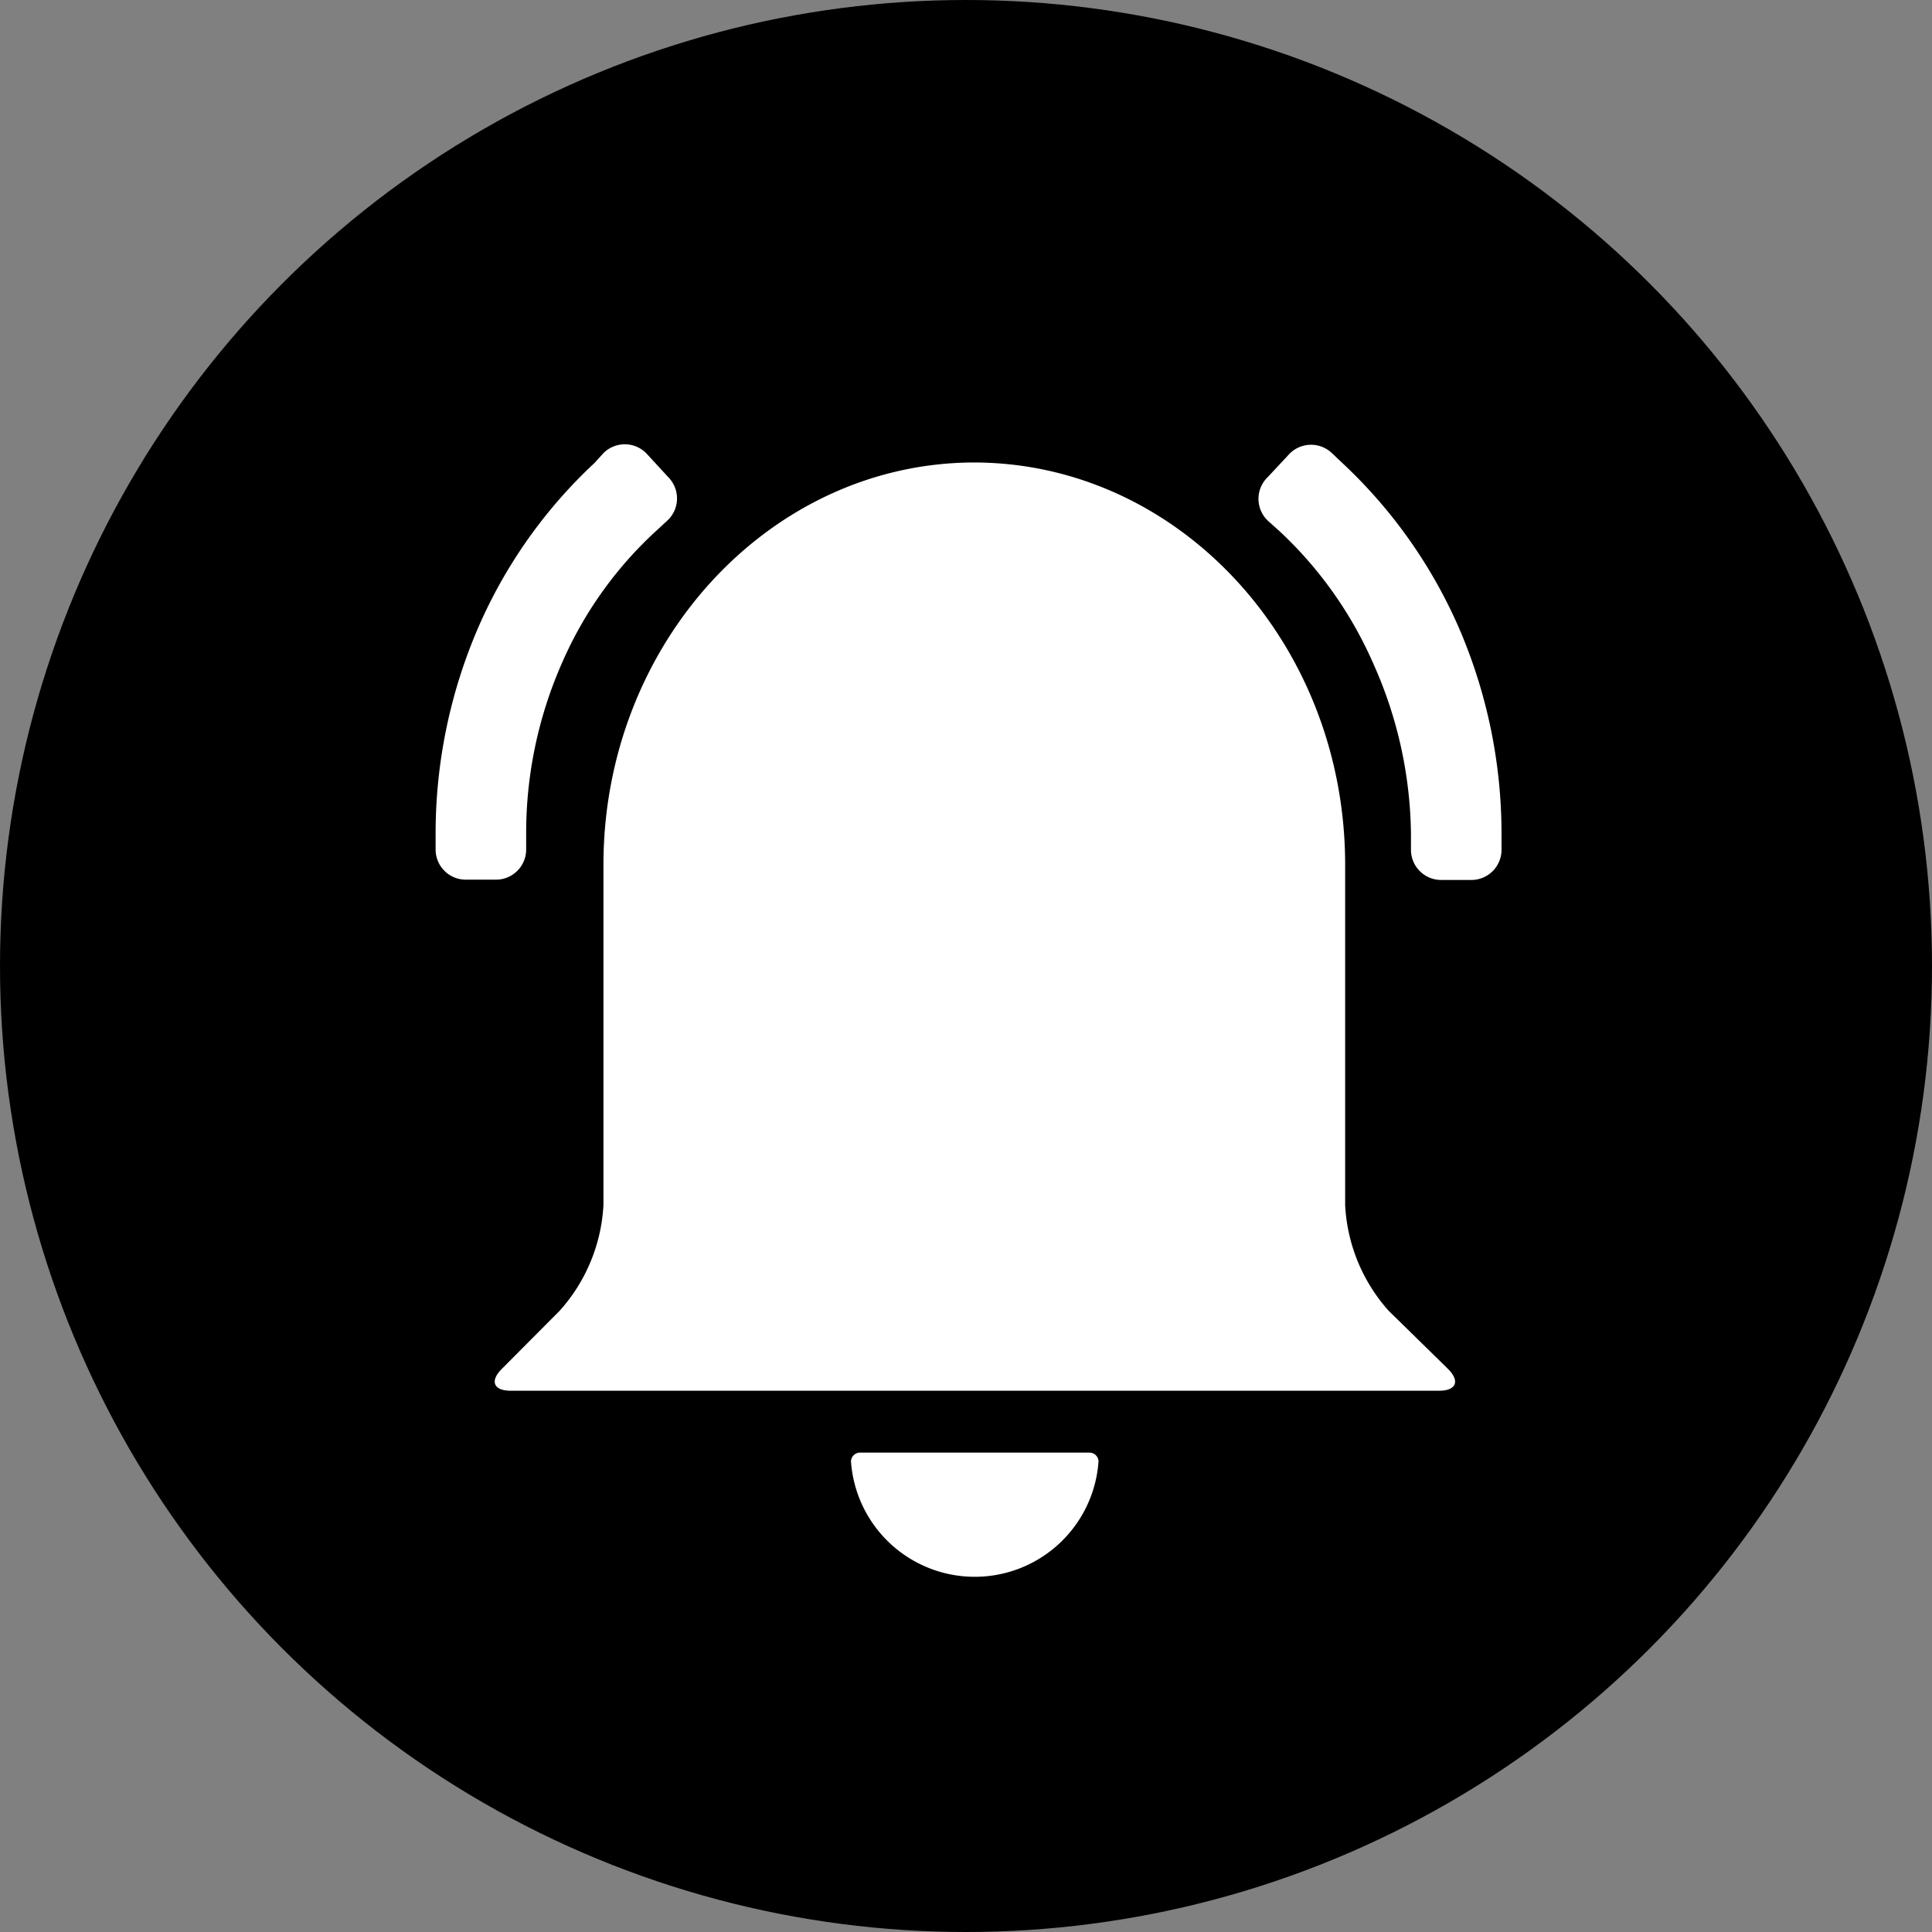
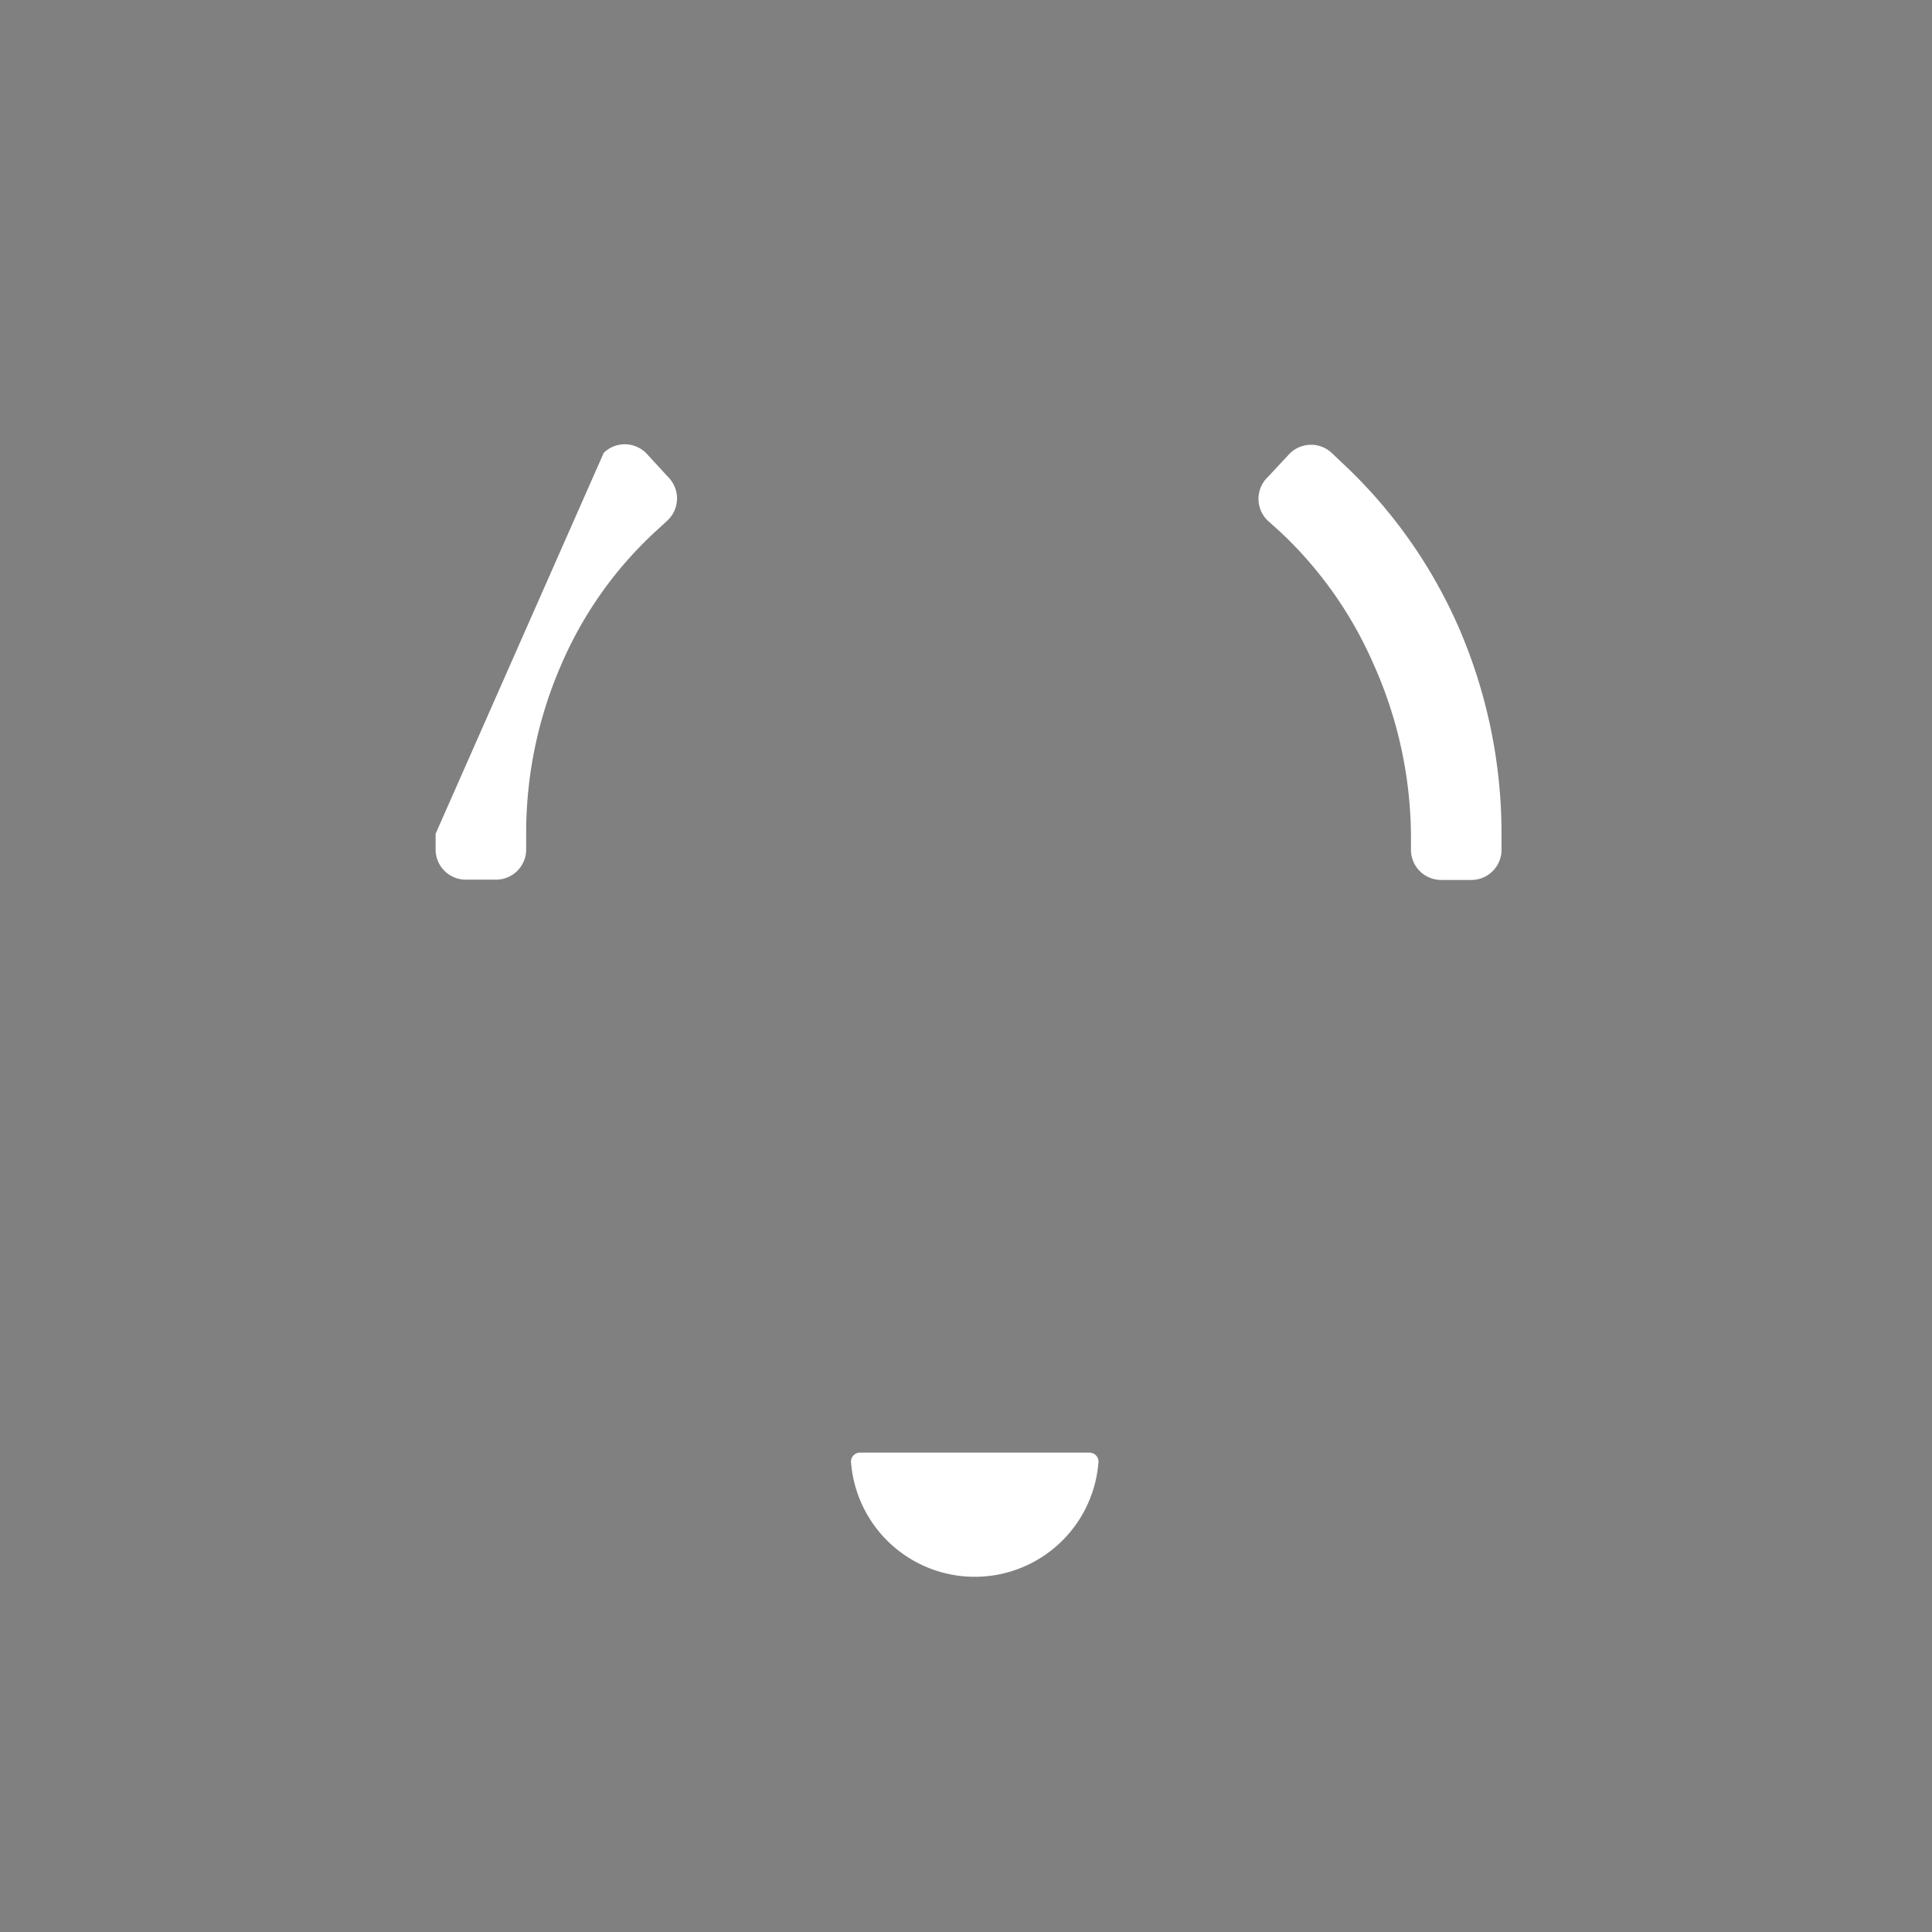
<svg xmlns="http://www.w3.org/2000/svg" width="64" height="64" viewBox="0 0 64 64">
  <rect x="0" y="0" width="64" height="64" fill="#808080" stroke="none" />
  <defs>
    <style> .a { fill: #fff; } </style>
  </defs>
-   <circle cx="32" cy="32" r="32" />
  <g>
-     <path class="a" d="M32.29,15.32c-6.79,0-12.3,6-12.3,13.33V39.92a5.69,5.69,0,0,1-1.45,3.5l-1.92,1.93c-.4.4-.27.72.3.72H47.67c.57,0,.7-.32.3-.72L46,43.42a5.68,5.68,0,0,1-1.44-3.5V28.65c0-7.36-5.52-13.33-12.31-13.33Z" />
-     <path class="a" d="M17.43,27.62v.52a1,1,0,0,1-1,1h-1a1,1,0,0,1-1-1v-.52a17.19,17.19,0,0,1,1.42-6.85,16.33,16.33,0,0,1,3.84-5.43L20,15a1,1,0,0,1,1.45.06l.69.75a1,1,0,0,1-.05,1.45l-.38.35A12.94,12.94,0,0,0,18.6,22,13.94,13.94,0,0,0,17.43,27.62Z" />
+     <path class="a" d="M17.43,27.62v.52a1,1,0,0,1-1,1h-1a1,1,0,0,1-1-1v-.52L20,15a1,1,0,0,1,1.45.06l.69.75a1,1,0,0,1-.05,1.45l-.38.35A12.94,12.94,0,0,0,18.6,22,13.94,13.94,0,0,0,17.43,27.62Z" />
    <path class="a" d="M42.39,17.6,42,17.25A1,1,0,0,1,42,15.8l.7-.75A1,1,0,0,1,44.11,15l.37.35a16.47,16.47,0,0,1,3.84,5.43,17.19,17.19,0,0,1,1.42,6.85v.52a1,1,0,0,1-1,1h-1a1,1,0,0,1-1-1v-.52A14.11,14.11,0,0,0,45.5,22a13.25,13.25,0,0,0-3.11-4.4Z" />
    <path class="a" d="M28.19,48.41a4.11,4.11,0,0,0,8.2,0,.3.3,0,0,0-.31-.29H28.51a.3.3,0,0,0-.32.29Z" />
  </g>
</svg>